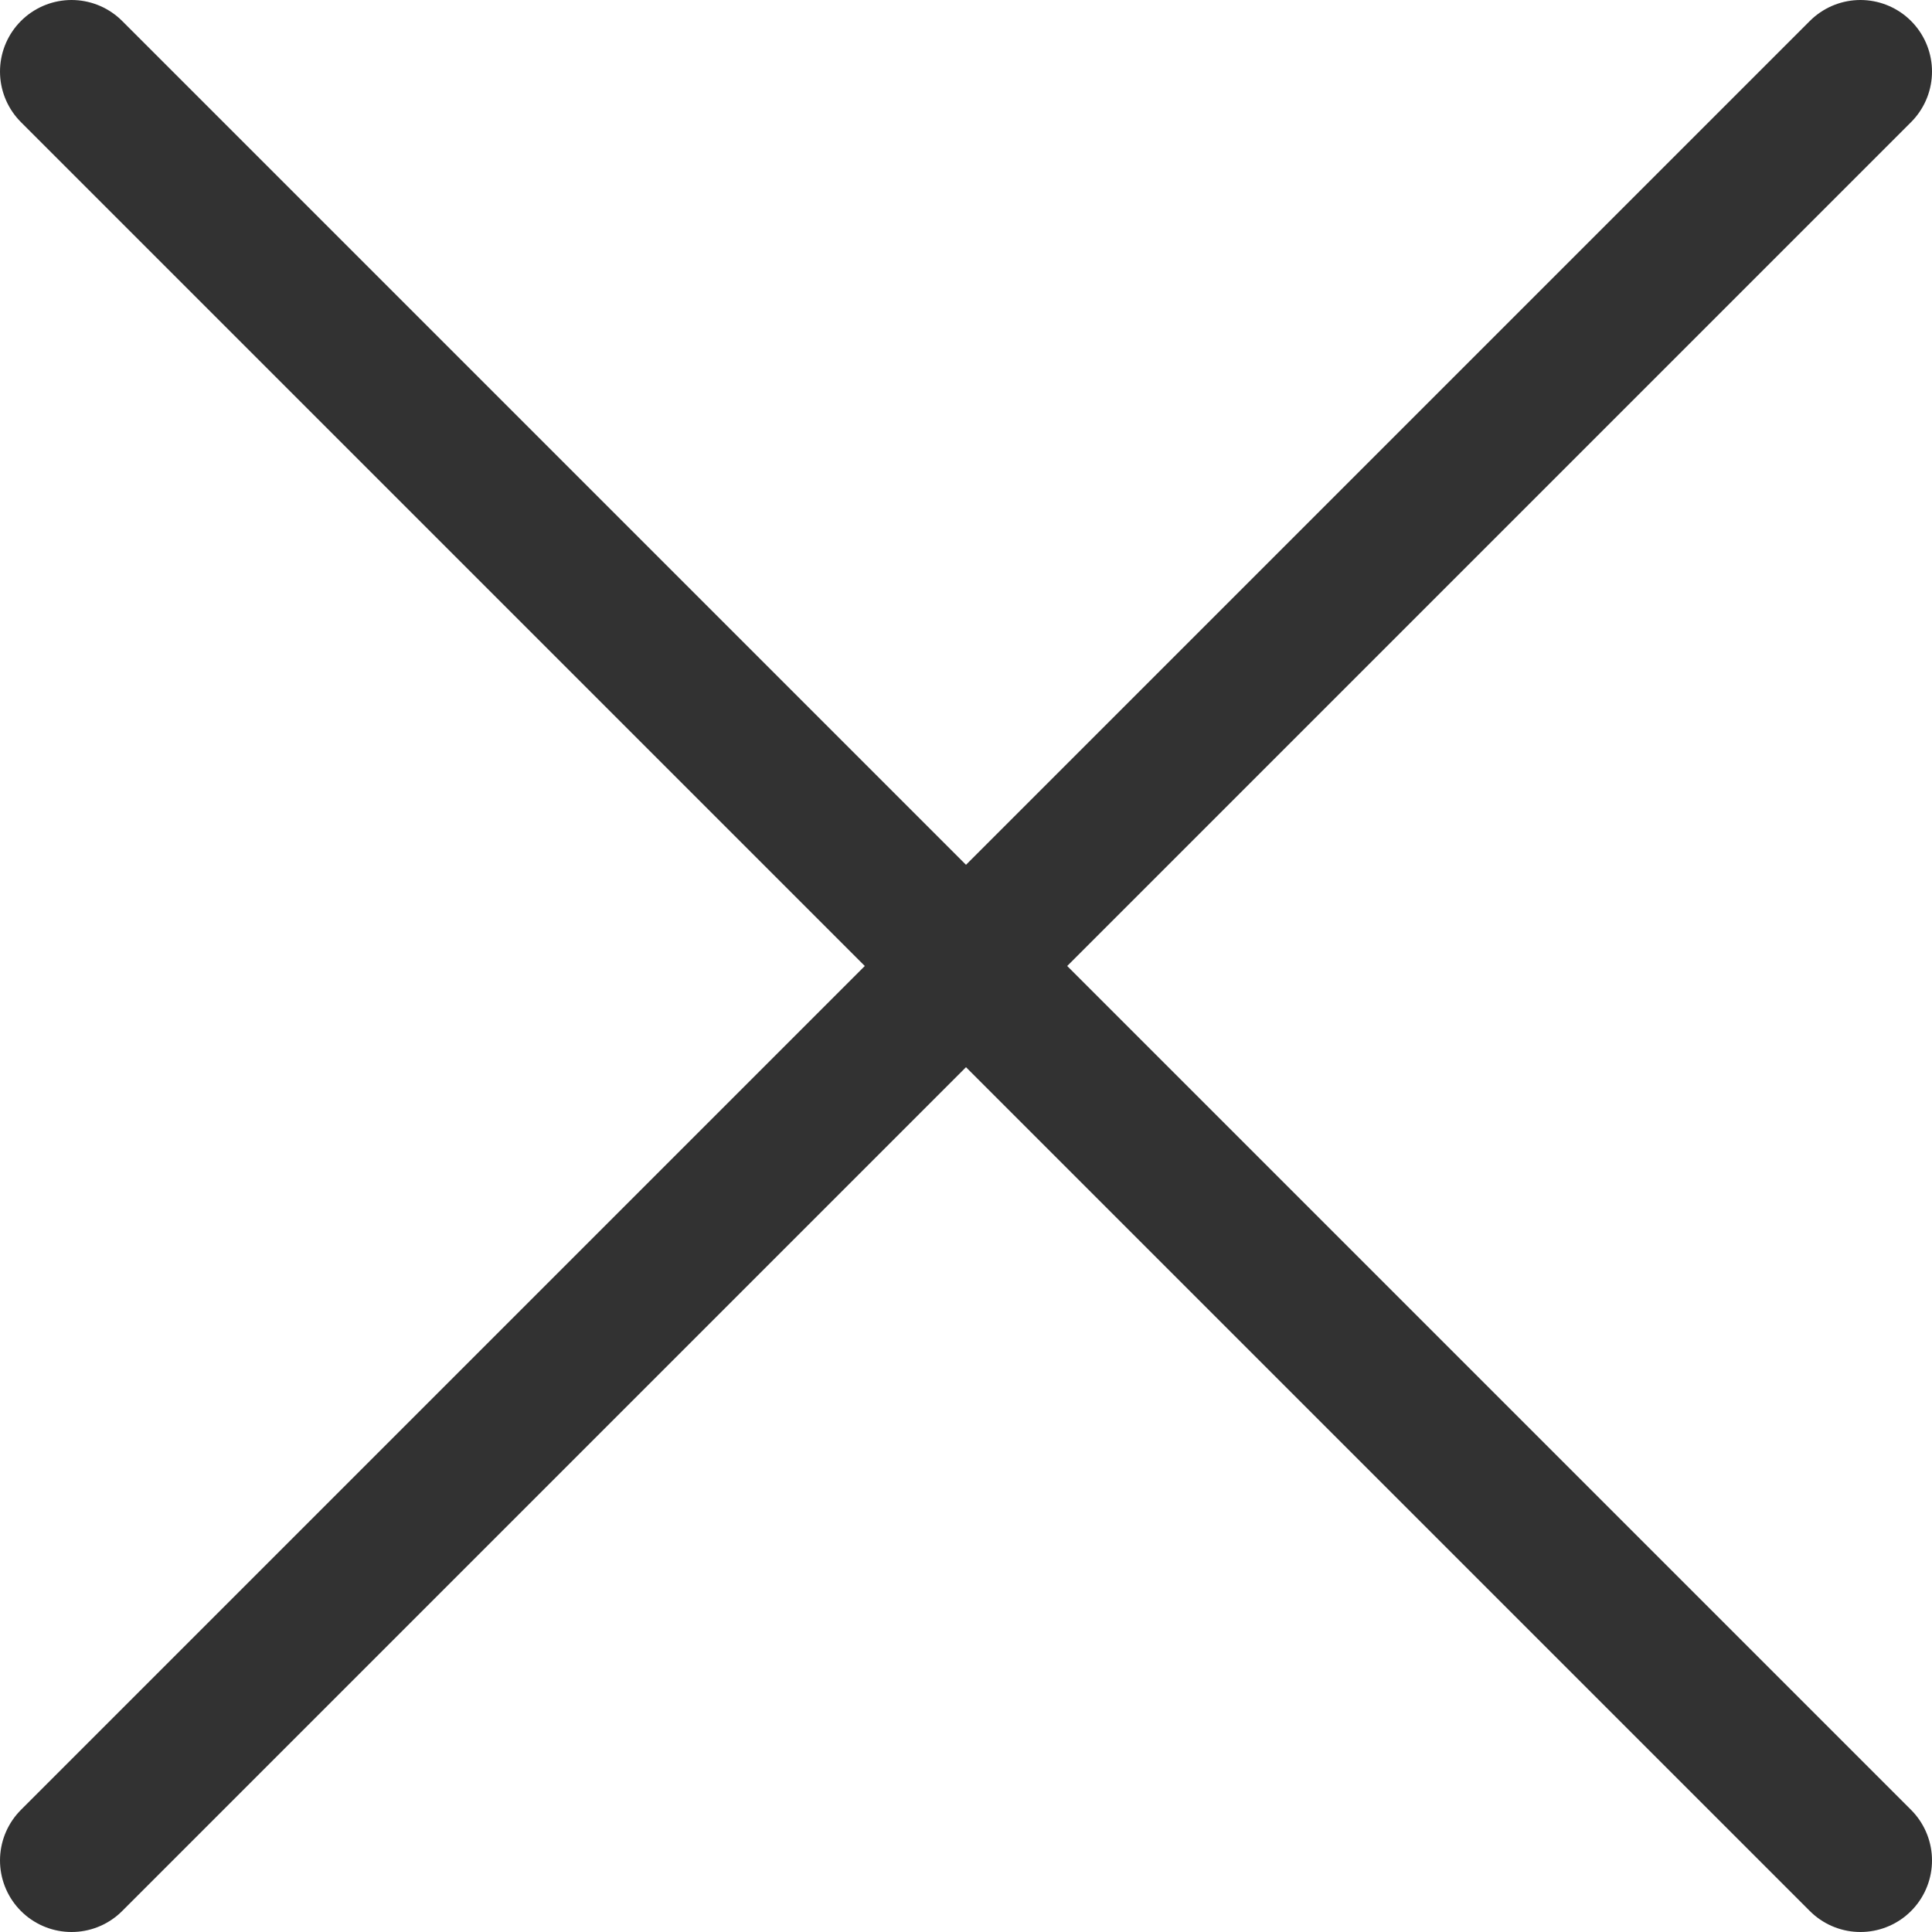
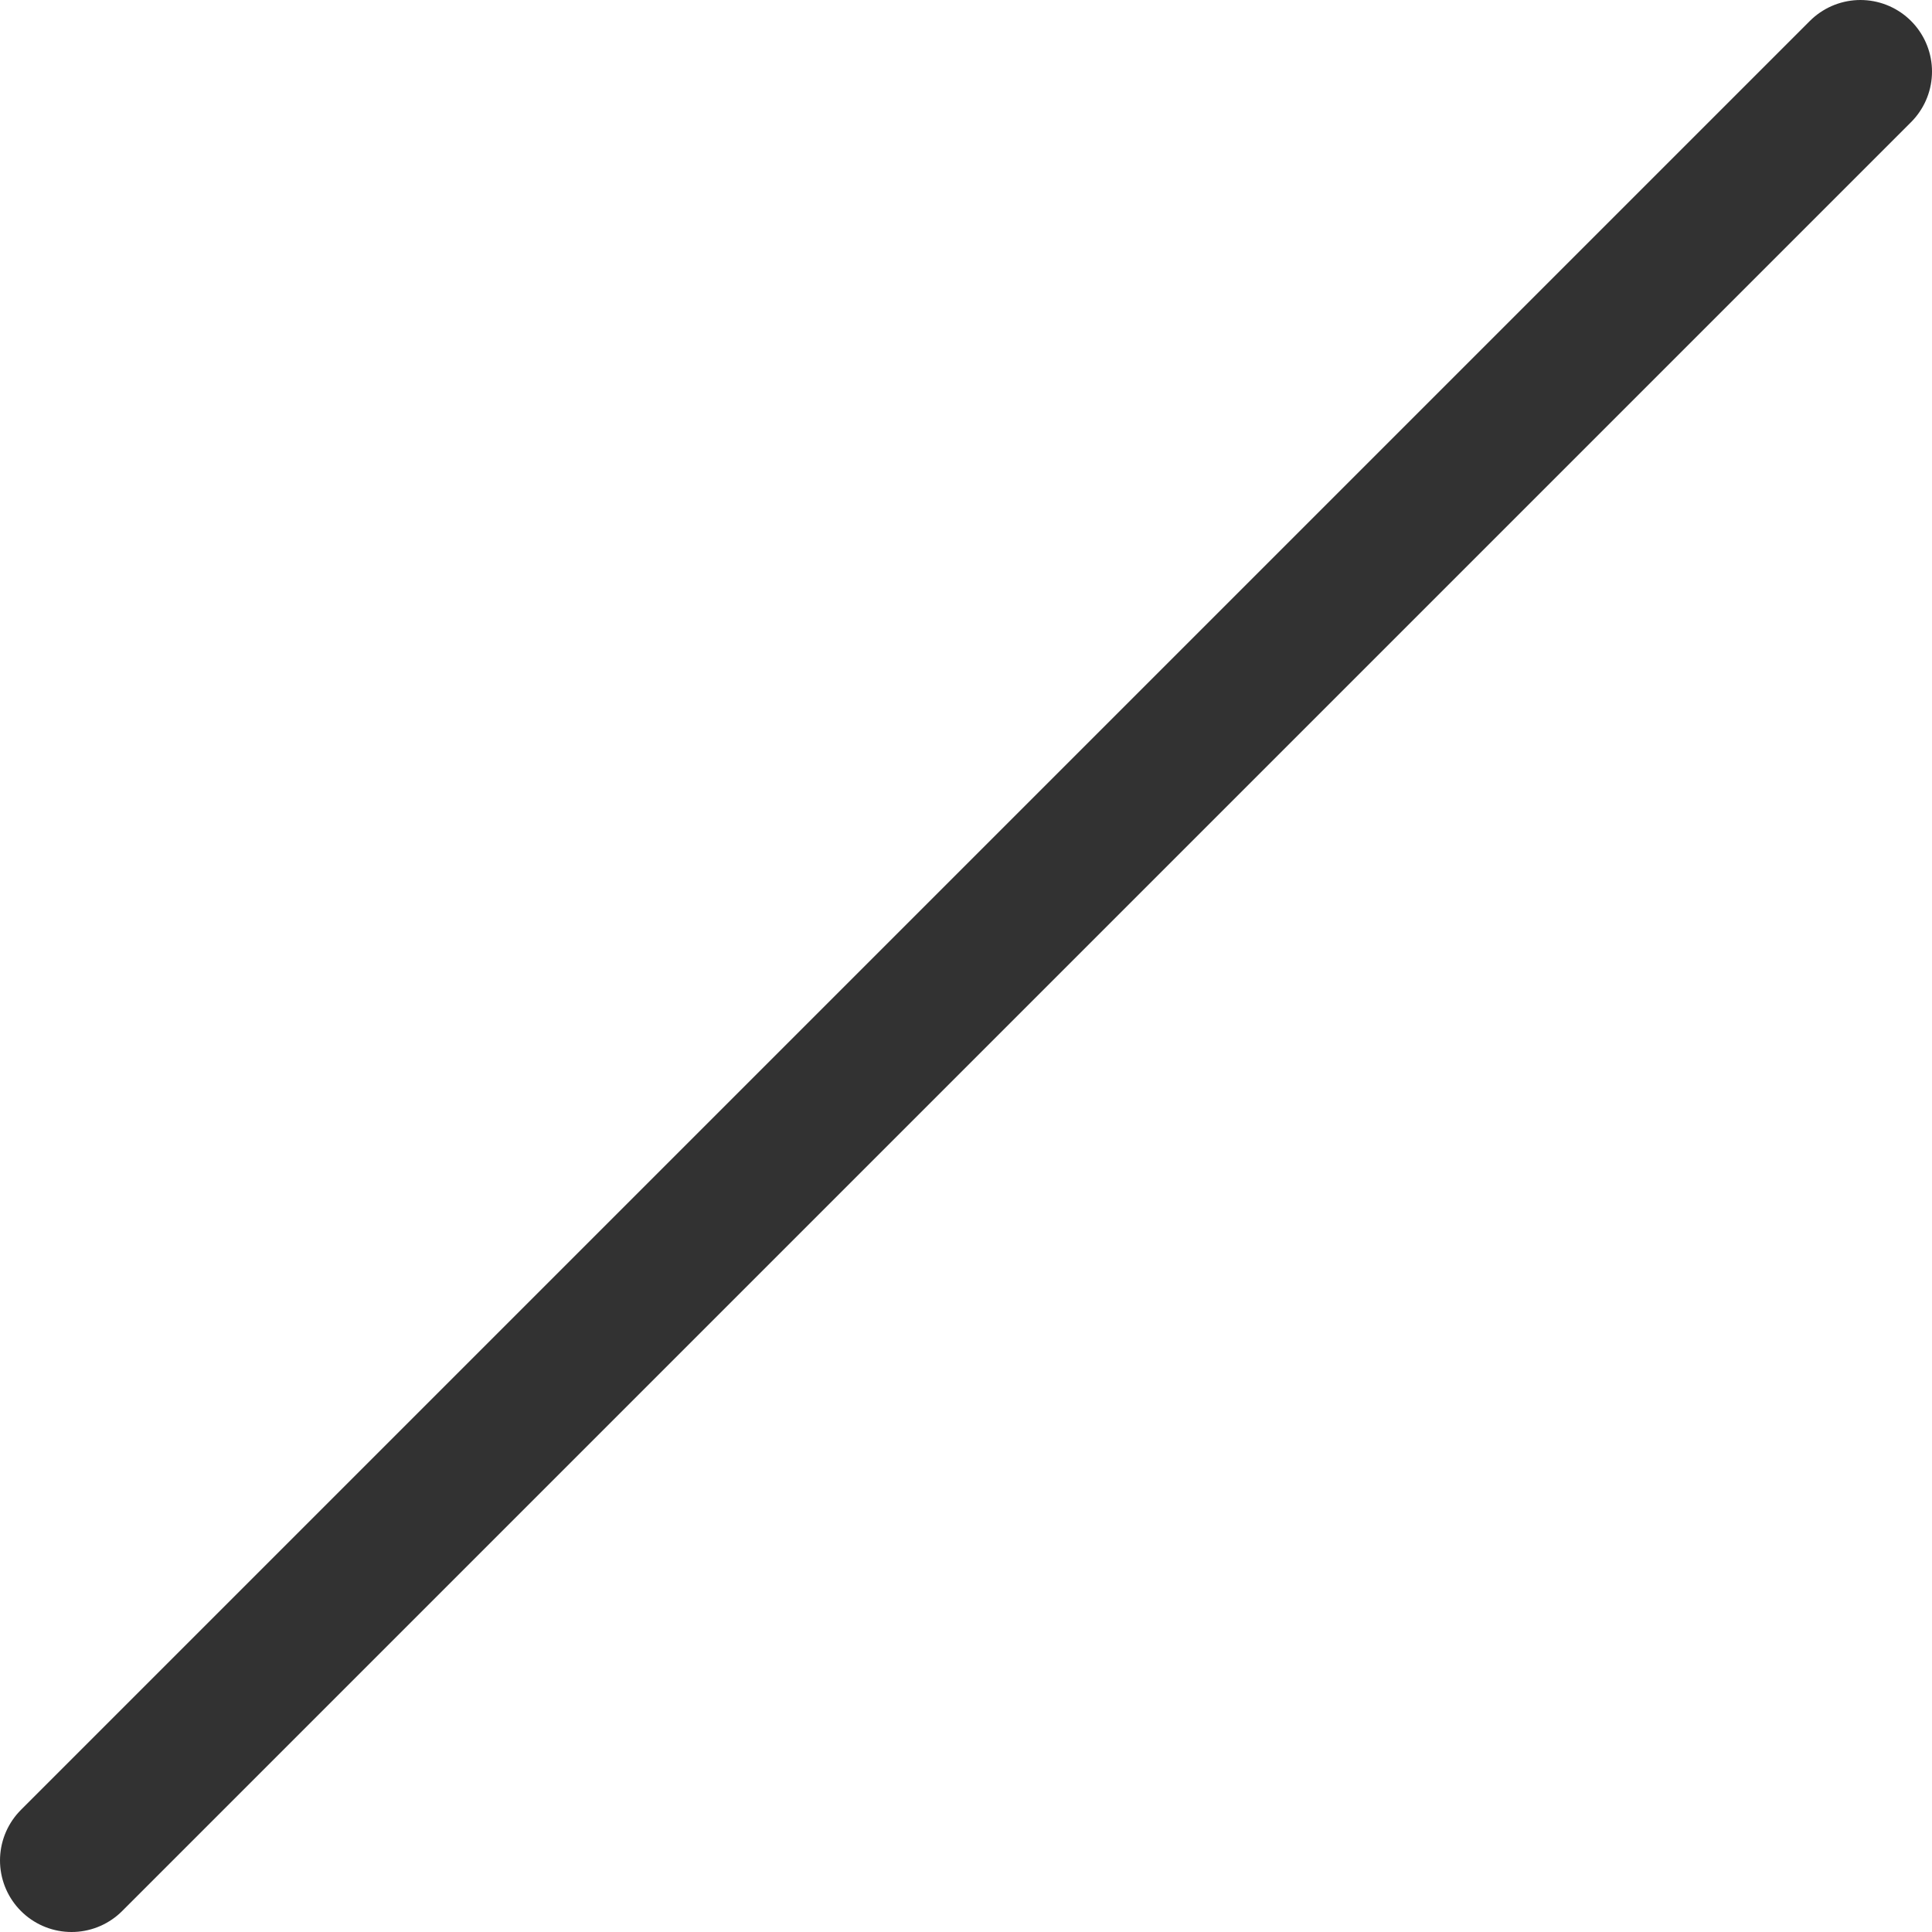
<svg xmlns="http://www.w3.org/2000/svg" width="27" height="27" viewBox="0 0 27 27" fill="none">
-   <path d="M1 26L26 1M1 1L26 26" stroke="#323232" stroke-width="2" stroke-linecap="round" />
+   <path d="M1 26L26 1M1 1" stroke="#323232" stroke-width="2" stroke-linecap="round" />
</svg>